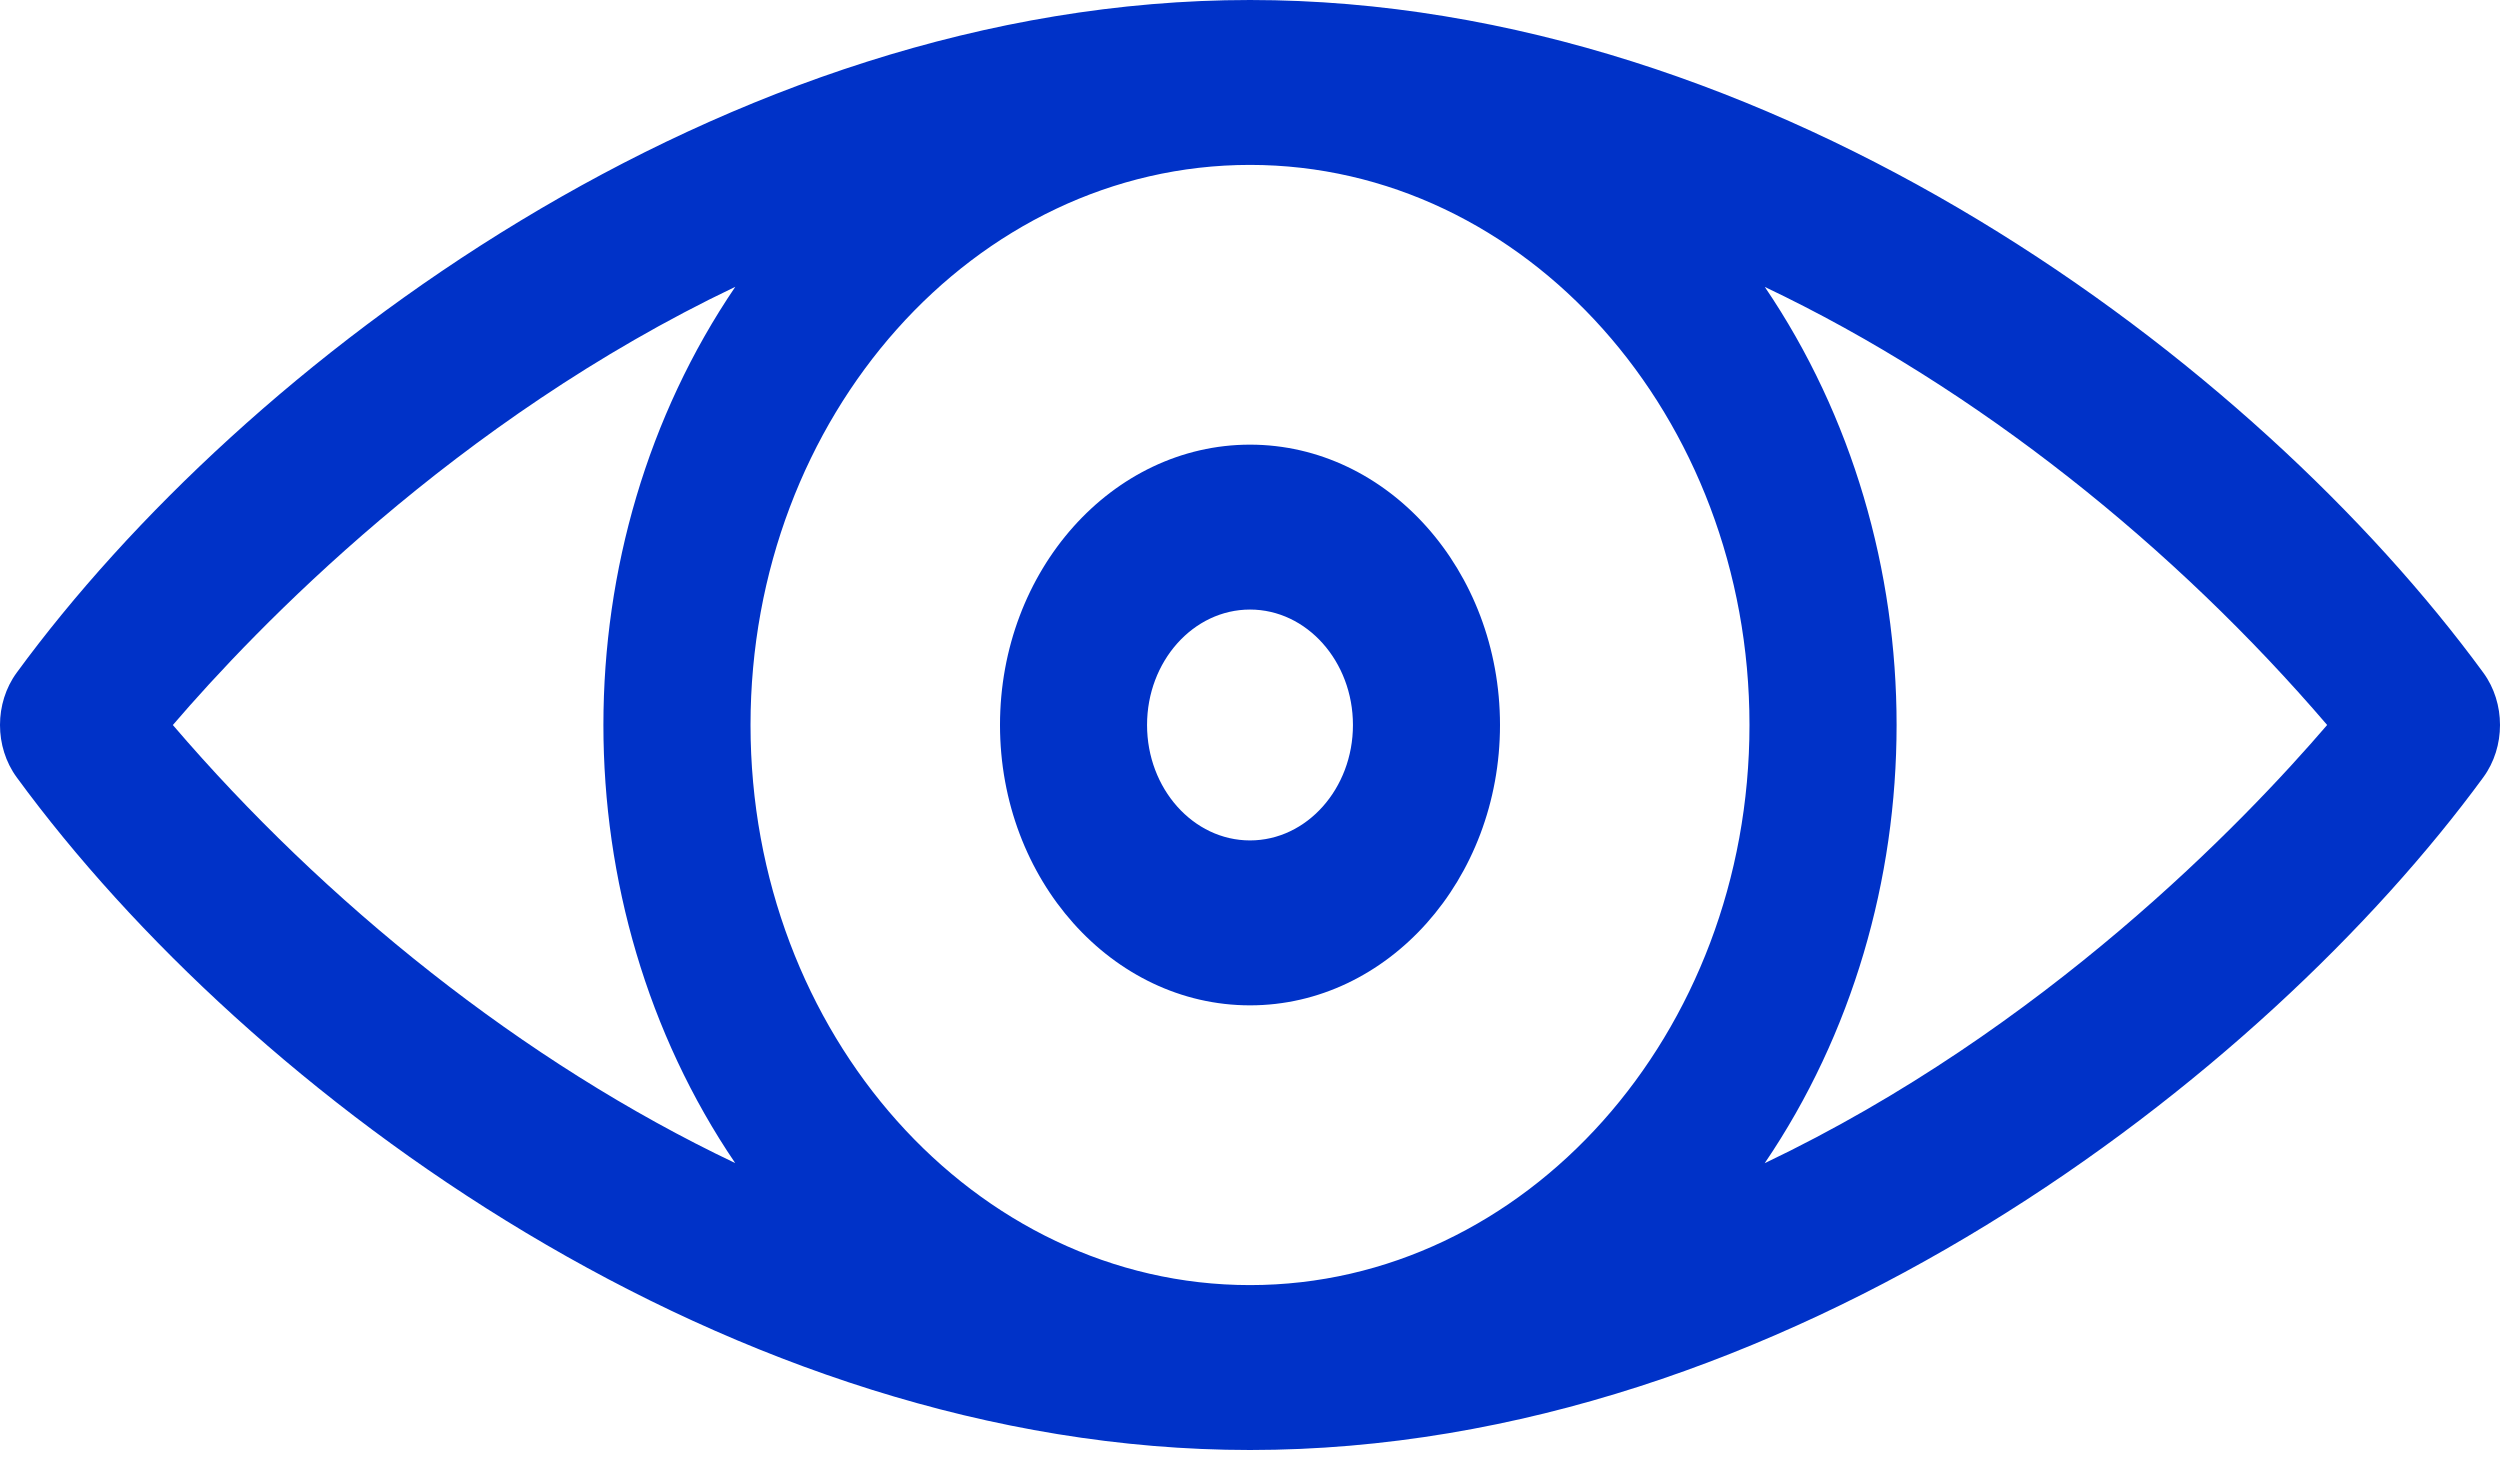
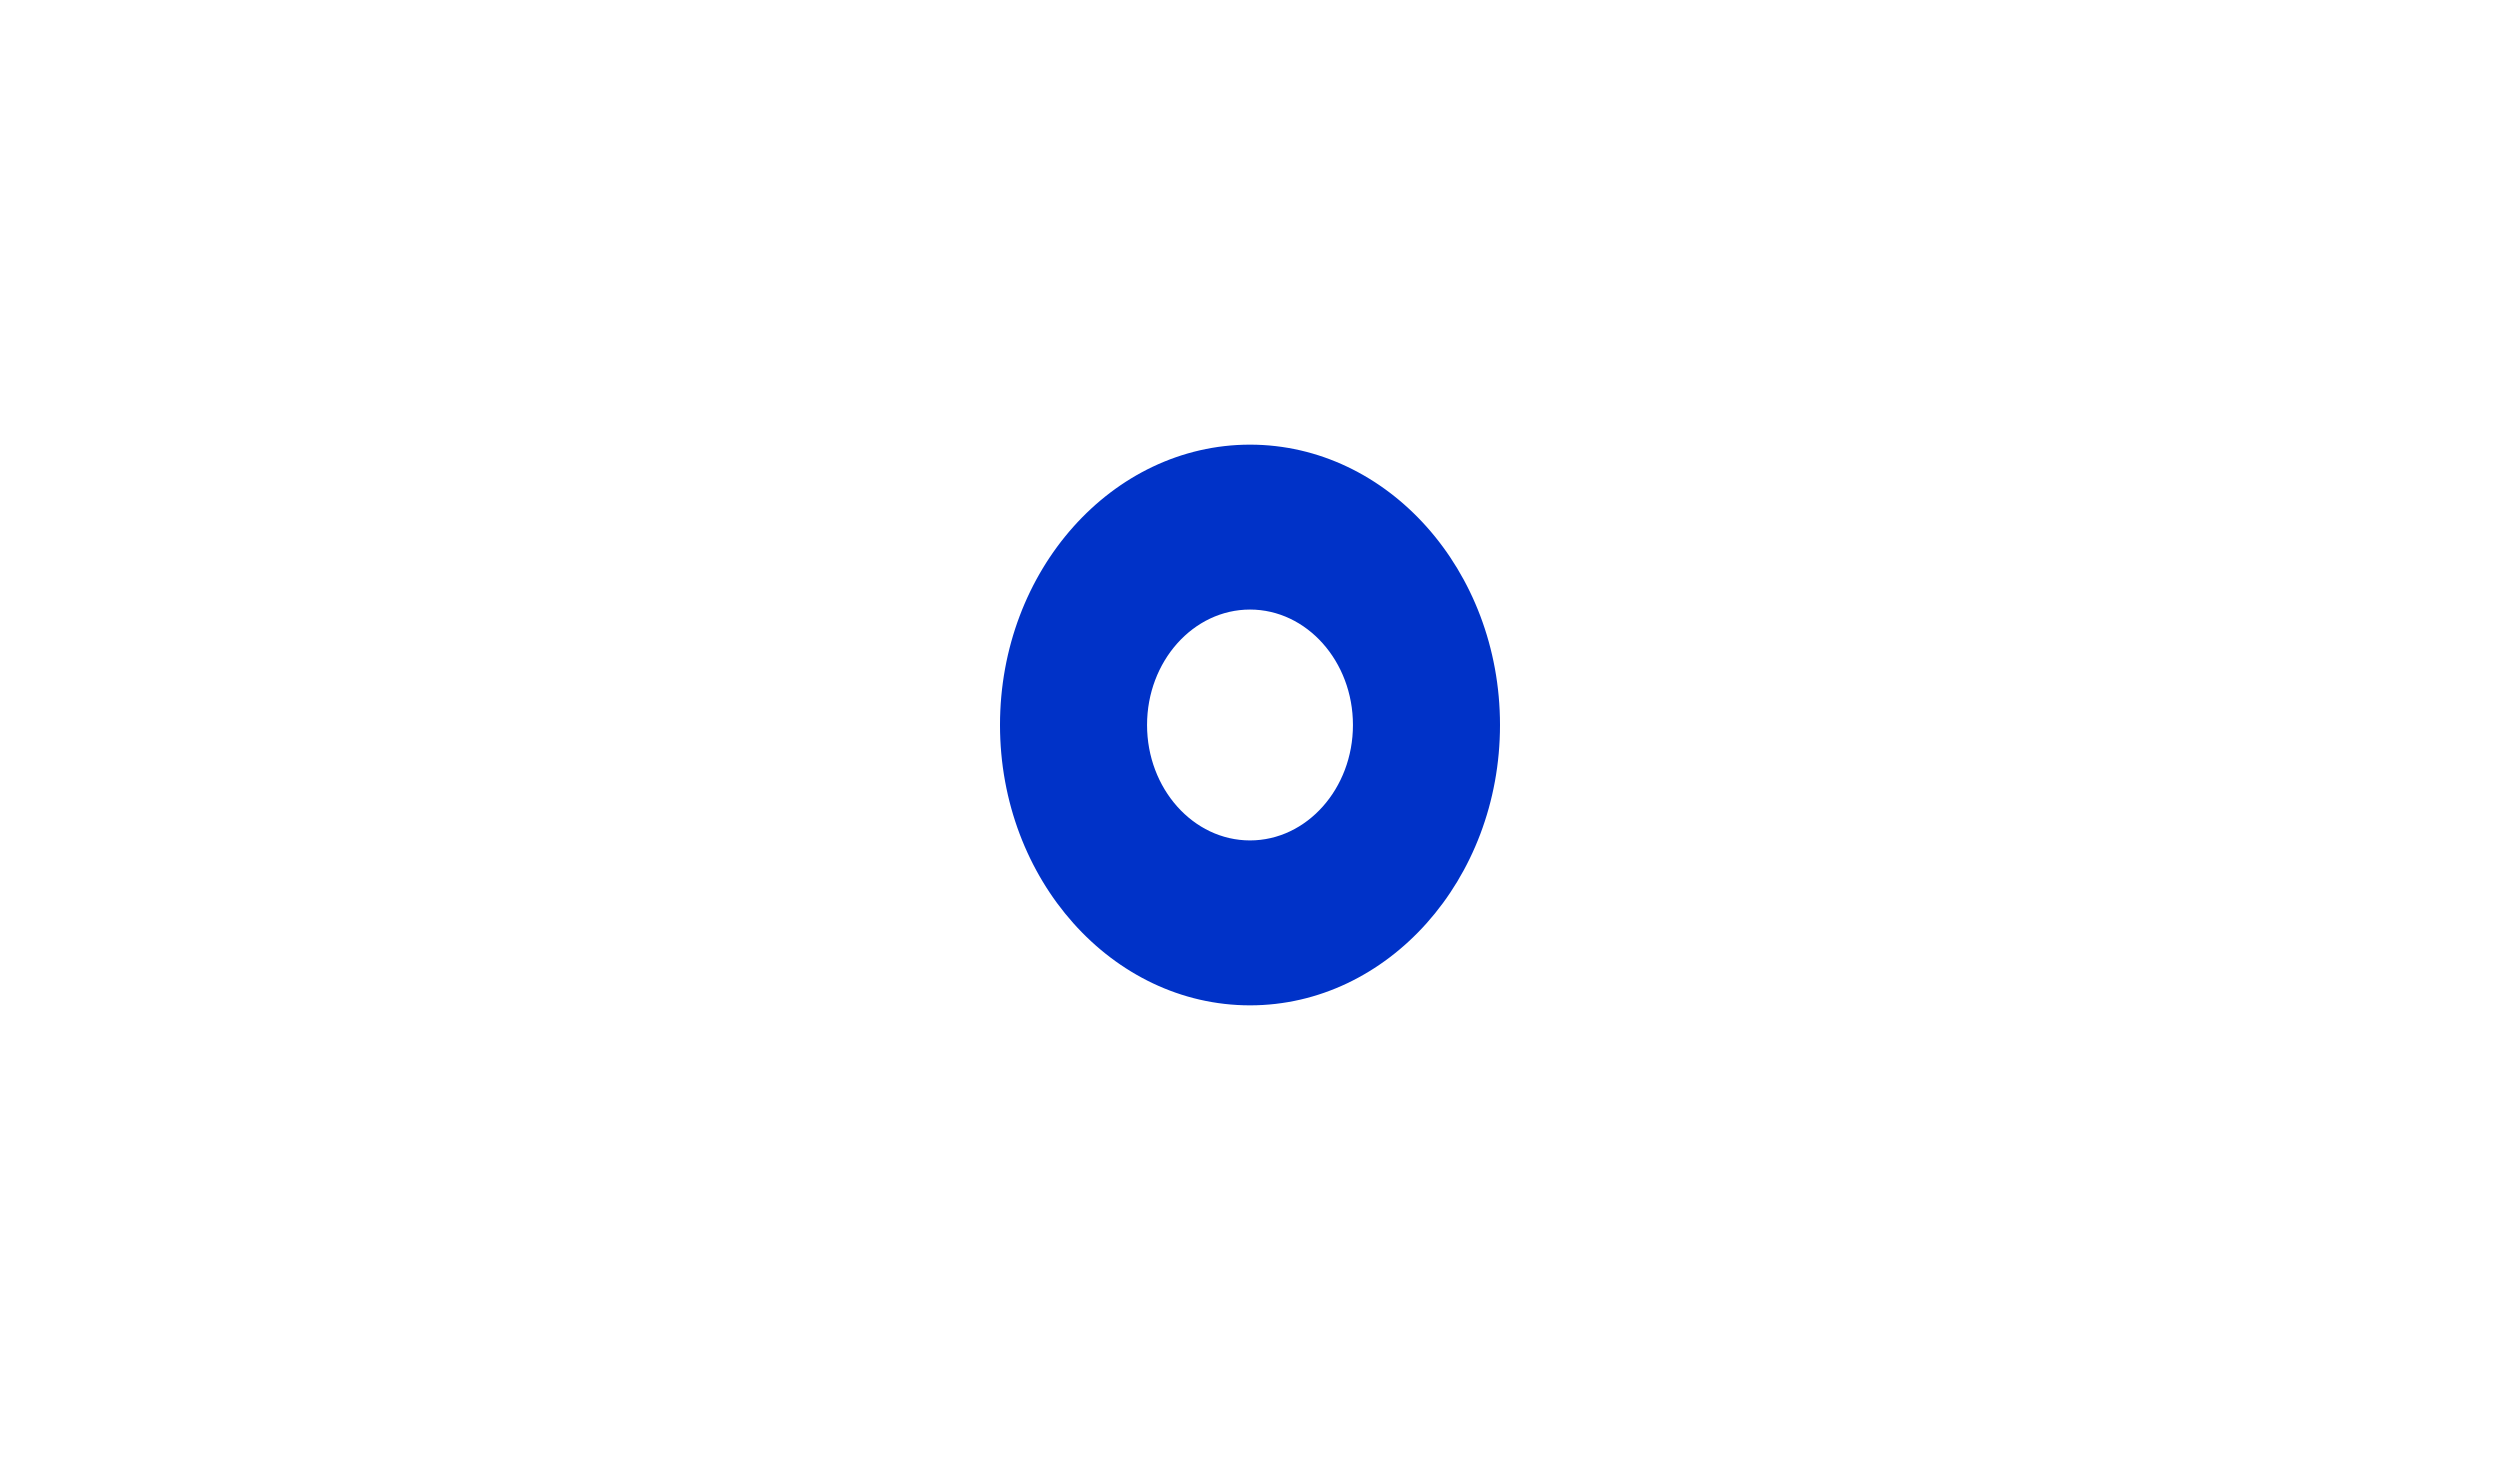
<svg xmlns="http://www.w3.org/2000/svg" width="101" height="59" viewBox="0 0 101 59" fill="none">
-   <path d="M100.326 27.177C91.146 14.636 71.711 0 50.5 0C29.213 0 9.777 14.735 0.674 27.177C-0.225 28.405 -0.225 30.174 0.674 31.403C10.071 44.247 29.552 58.58 50.5 58.58C72.193 58.58 91.545 43.4 100.326 31.403C101.225 30.174 101.225 28.405 100.326 27.177ZM70.679 29.29C70.679 41.767 61.627 51.918 50.5 51.918C39.373 51.918 30.321 41.766 30.321 29.29C30.321 16.813 39.373 6.662 50.5 6.662C61.628 6.662 70.679 16.814 70.679 29.29ZM6.983 29.291C10.327 25.394 18.389 16.984 29.706 11.587C22.604 22.051 22.601 36.52 29.702 46.988C21.098 42.898 13.104 36.438 6.983 29.291ZM71.294 46.993C78.397 36.528 78.399 22.06 71.298 11.592C79.902 15.681 87.895 22.142 94.017 29.289C90.673 33.186 82.611 41.595 71.294 46.993Z" fill="#0032C8" />
  <path d="M40.4 29.29C40.4 35.535 44.931 40.616 50.5 40.616C56.069 40.616 60.6 35.535 60.6 29.29C60.6 23.045 56.069 17.964 50.5 17.964C44.931 17.964 40.4 23.045 40.4 29.29ZM54.659 29.29C54.659 31.861 52.793 33.953 50.5 33.953C48.207 33.953 46.341 31.861 46.341 29.29C46.341 26.718 48.207 24.626 50.5 24.626C52.793 24.626 54.659 26.718 54.659 29.29Z" fill="#0032C8" />
</svg>